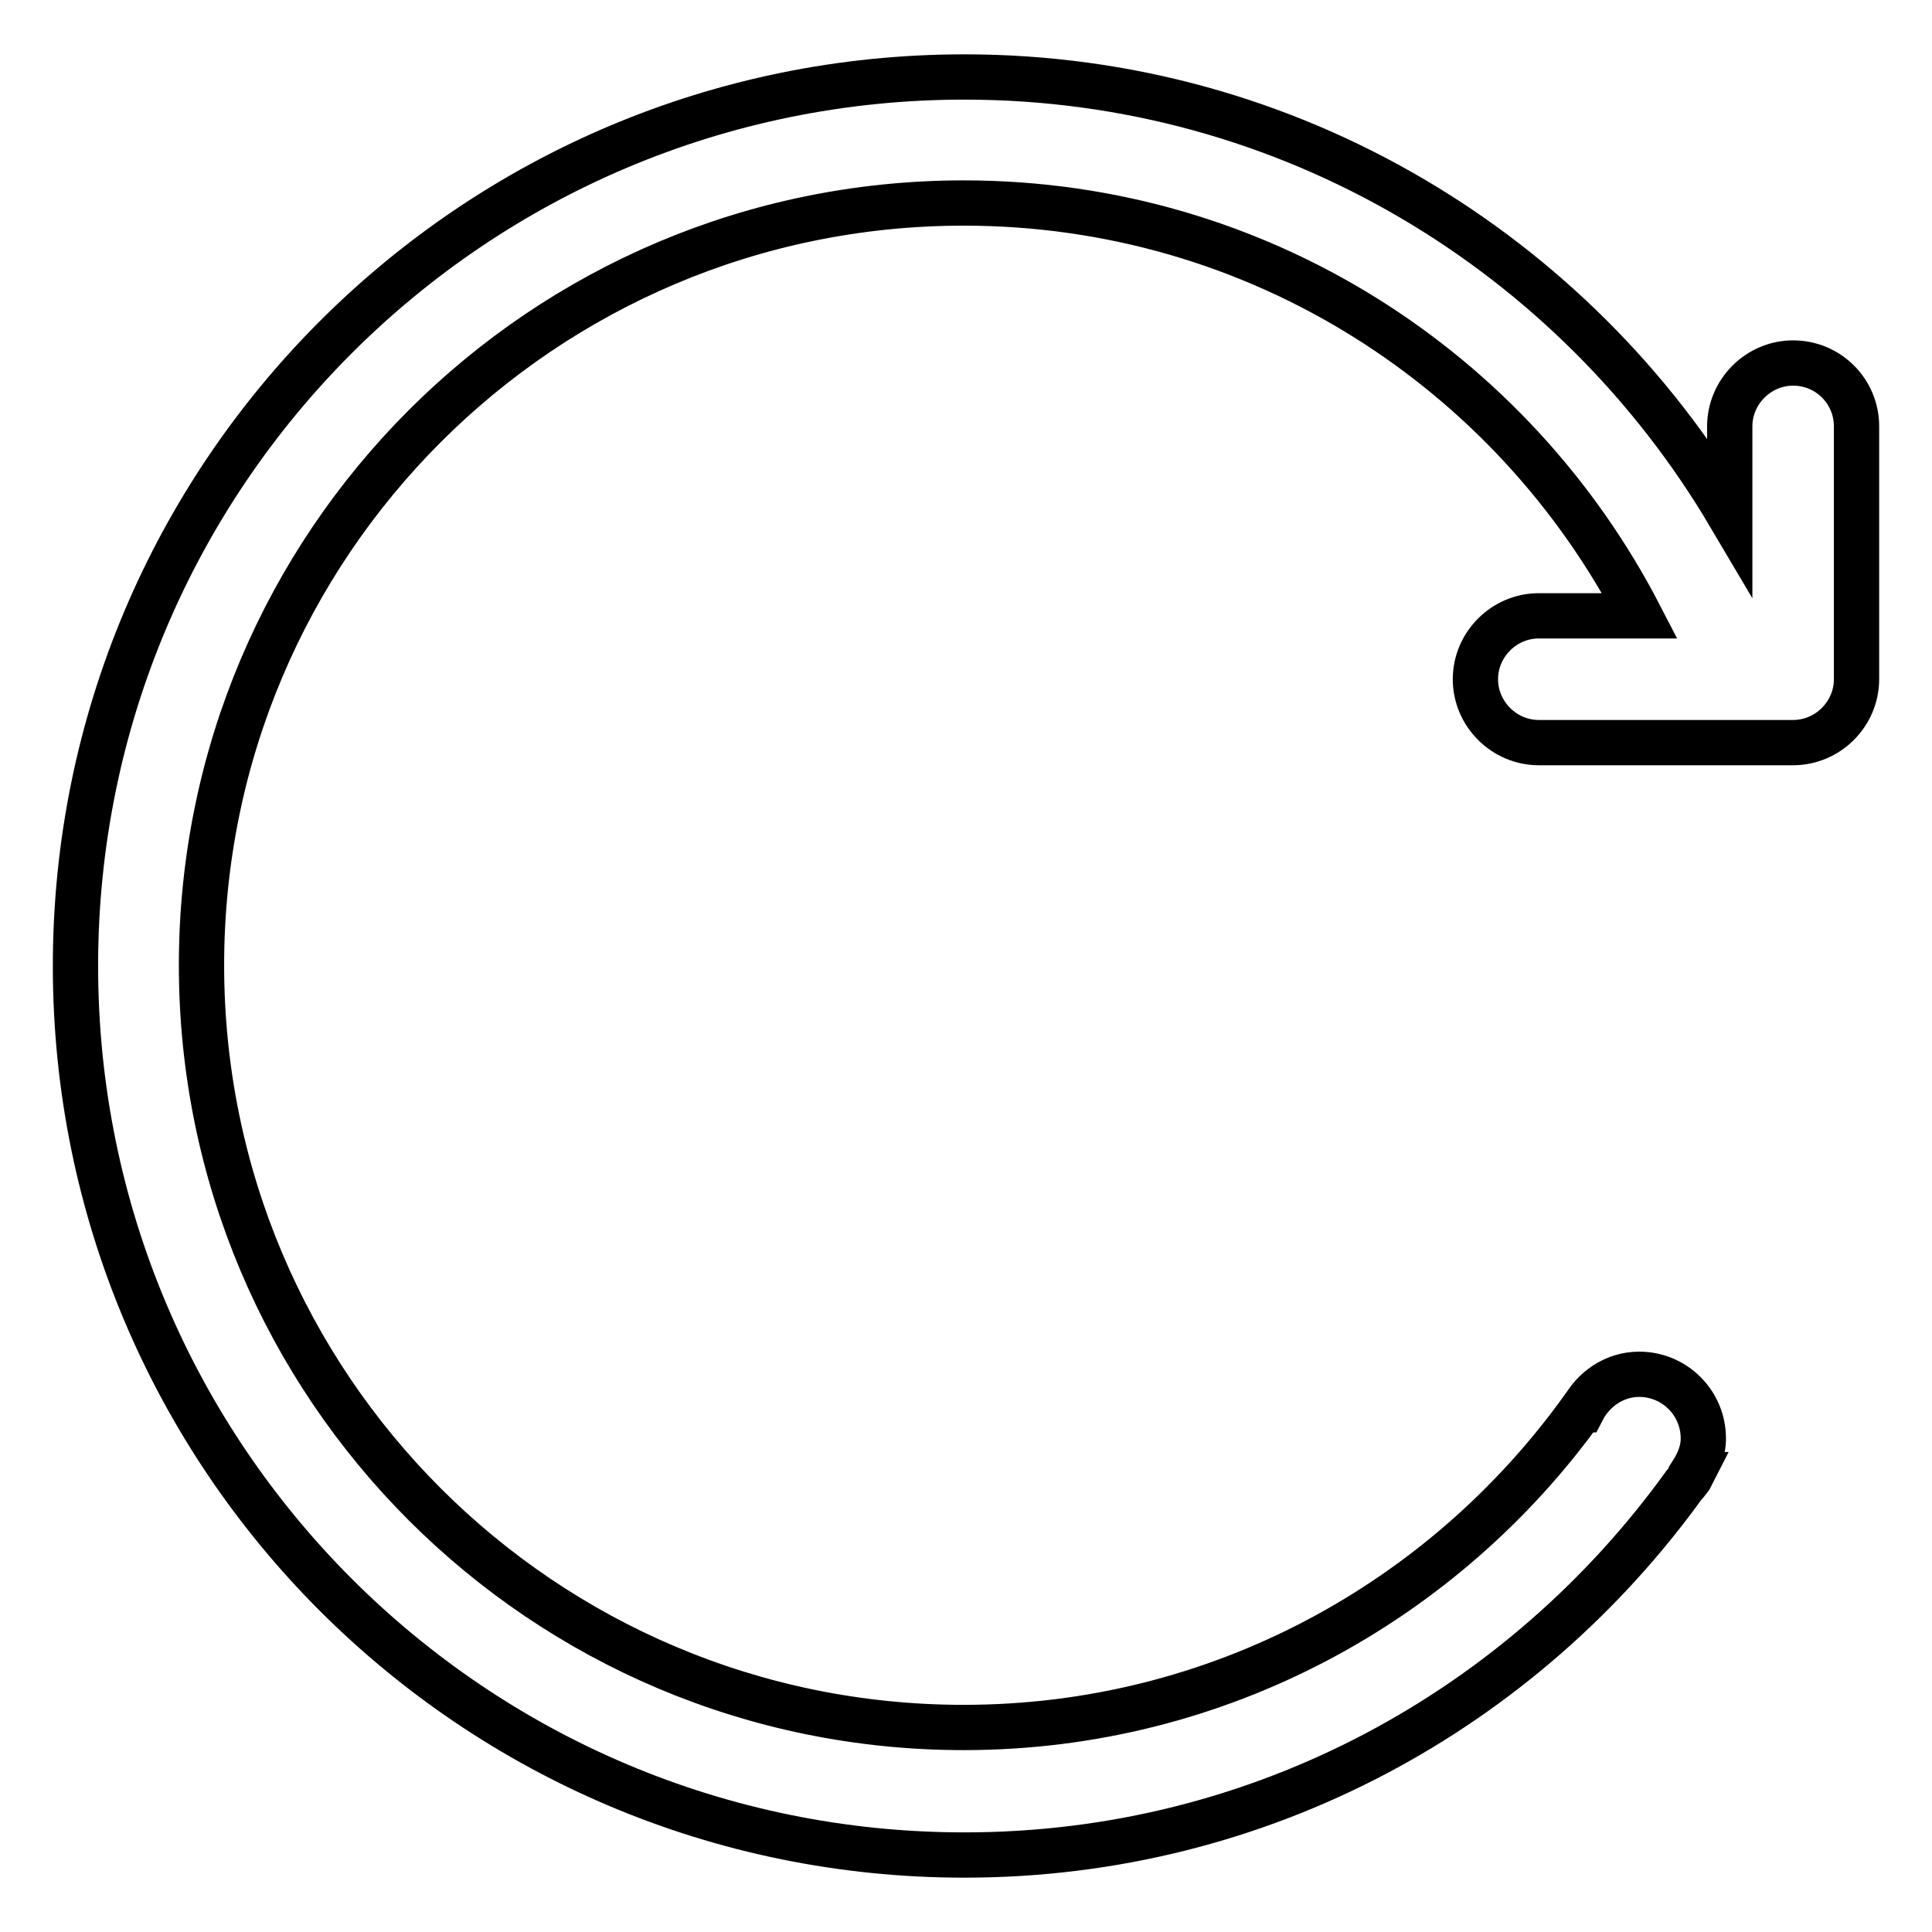
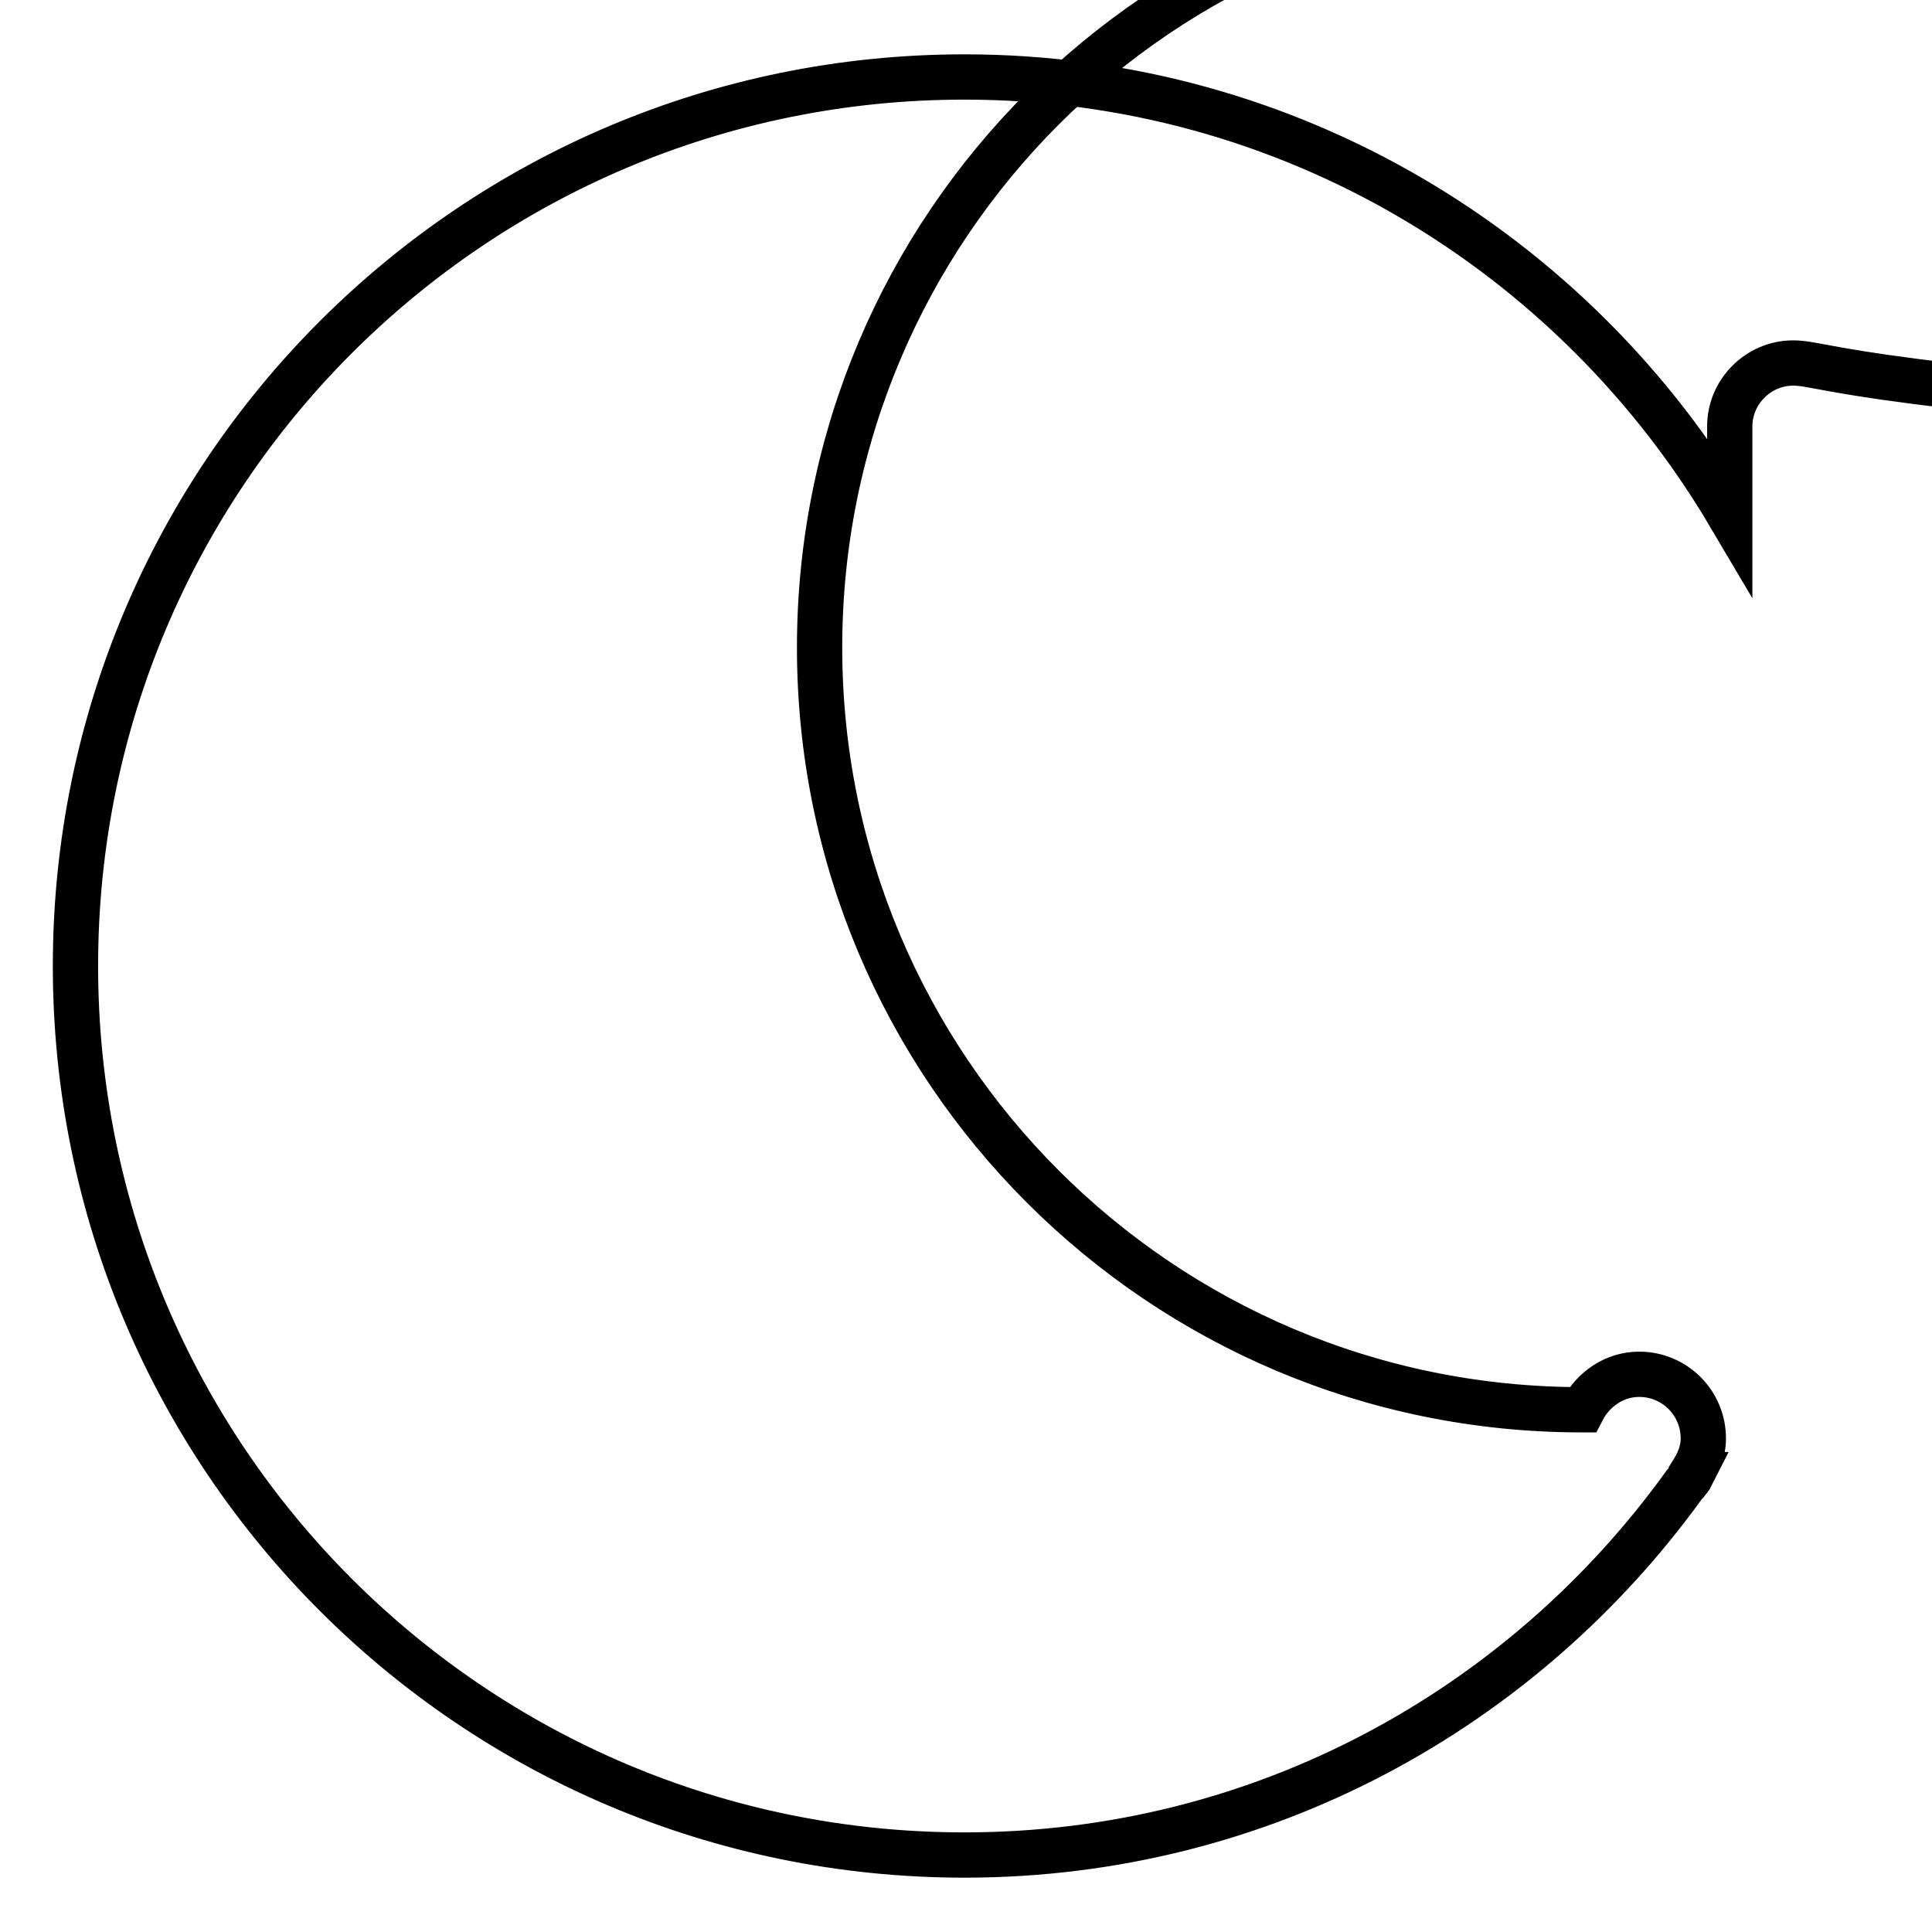
<svg xmlns="http://www.w3.org/2000/svg" version="1.1" x="0px" y="0px" viewBox="0 0 256 256" enable-background="new 0 0 256 256" xml:space="preserve">
  <g>
-     <path stroke-width="6" fill-opacity="0" stroke="#000000" d="M237.6,48.1c-4.6,0-8.4,3.8-8.4,8.4v11.8C208.7,33.6,171,10.2,127.8,10.2C62.7,10.2,10,62.9,10,128 c0,65.1,52.7,117.8,117.8,117.8c39.4,0,74-19.4,95.4-49.1c0.1-0.1,0.1-0.1,0.2-0.2c0.3-0.4,0.6-0.7,0.8-1.1c0,0-0.1,0-0.1-0.1 c0.9-1.4,1.6-2.9,1.6-4.7c0-4.7-3.8-8.5-8.5-8.5c-3.3,0-6.1,2-7.5,4.7h-0.1c-18.3,25.4-48.1,42.1-81.9,42.1 c-55.8,0-101-45.2-101-101c0-55.8,45.2-101,101-101c39.1,0,72.8,22.2,89.6,54.7h-13.4c-4.6,0-8.4,3.8-8.4,8.4s3.8,8.4,8.4,8.4h33.7 c4.6,0,8.4-3.8,8.4-8.4V56.5C246,51.8,242.2,48.1,237.6,48.1z" />
+     <path stroke-width="6" fill-opacity="0" stroke="#000000" d="M237.6,48.1c-4.6,0-8.4,3.8-8.4,8.4v11.8C208.7,33.6,171,10.2,127.8,10.2C62.7,10.2,10,62.9,10,128 c0,65.1,52.7,117.8,117.8,117.8c39.4,0,74-19.4,95.4-49.1c0.1-0.1,0.1-0.1,0.2-0.2c0.3-0.4,0.6-0.7,0.8-1.1c0,0-0.1,0-0.1-0.1 c0.9-1.4,1.6-2.9,1.6-4.7c0-4.7-3.8-8.5-8.5-8.5c-3.3,0-6.1,2-7.5,4.7h-0.1c-55.8,0-101-45.2-101-101c0-55.8,45.2-101,101-101c39.1,0,72.8,22.2,89.6,54.7h-13.4c-4.6,0-8.4,3.8-8.4,8.4s3.8,8.4,8.4,8.4h33.7 c4.6,0,8.4-3.8,8.4-8.4V56.5C246,51.8,242.2,48.1,237.6,48.1z" />
  </g>
</svg>